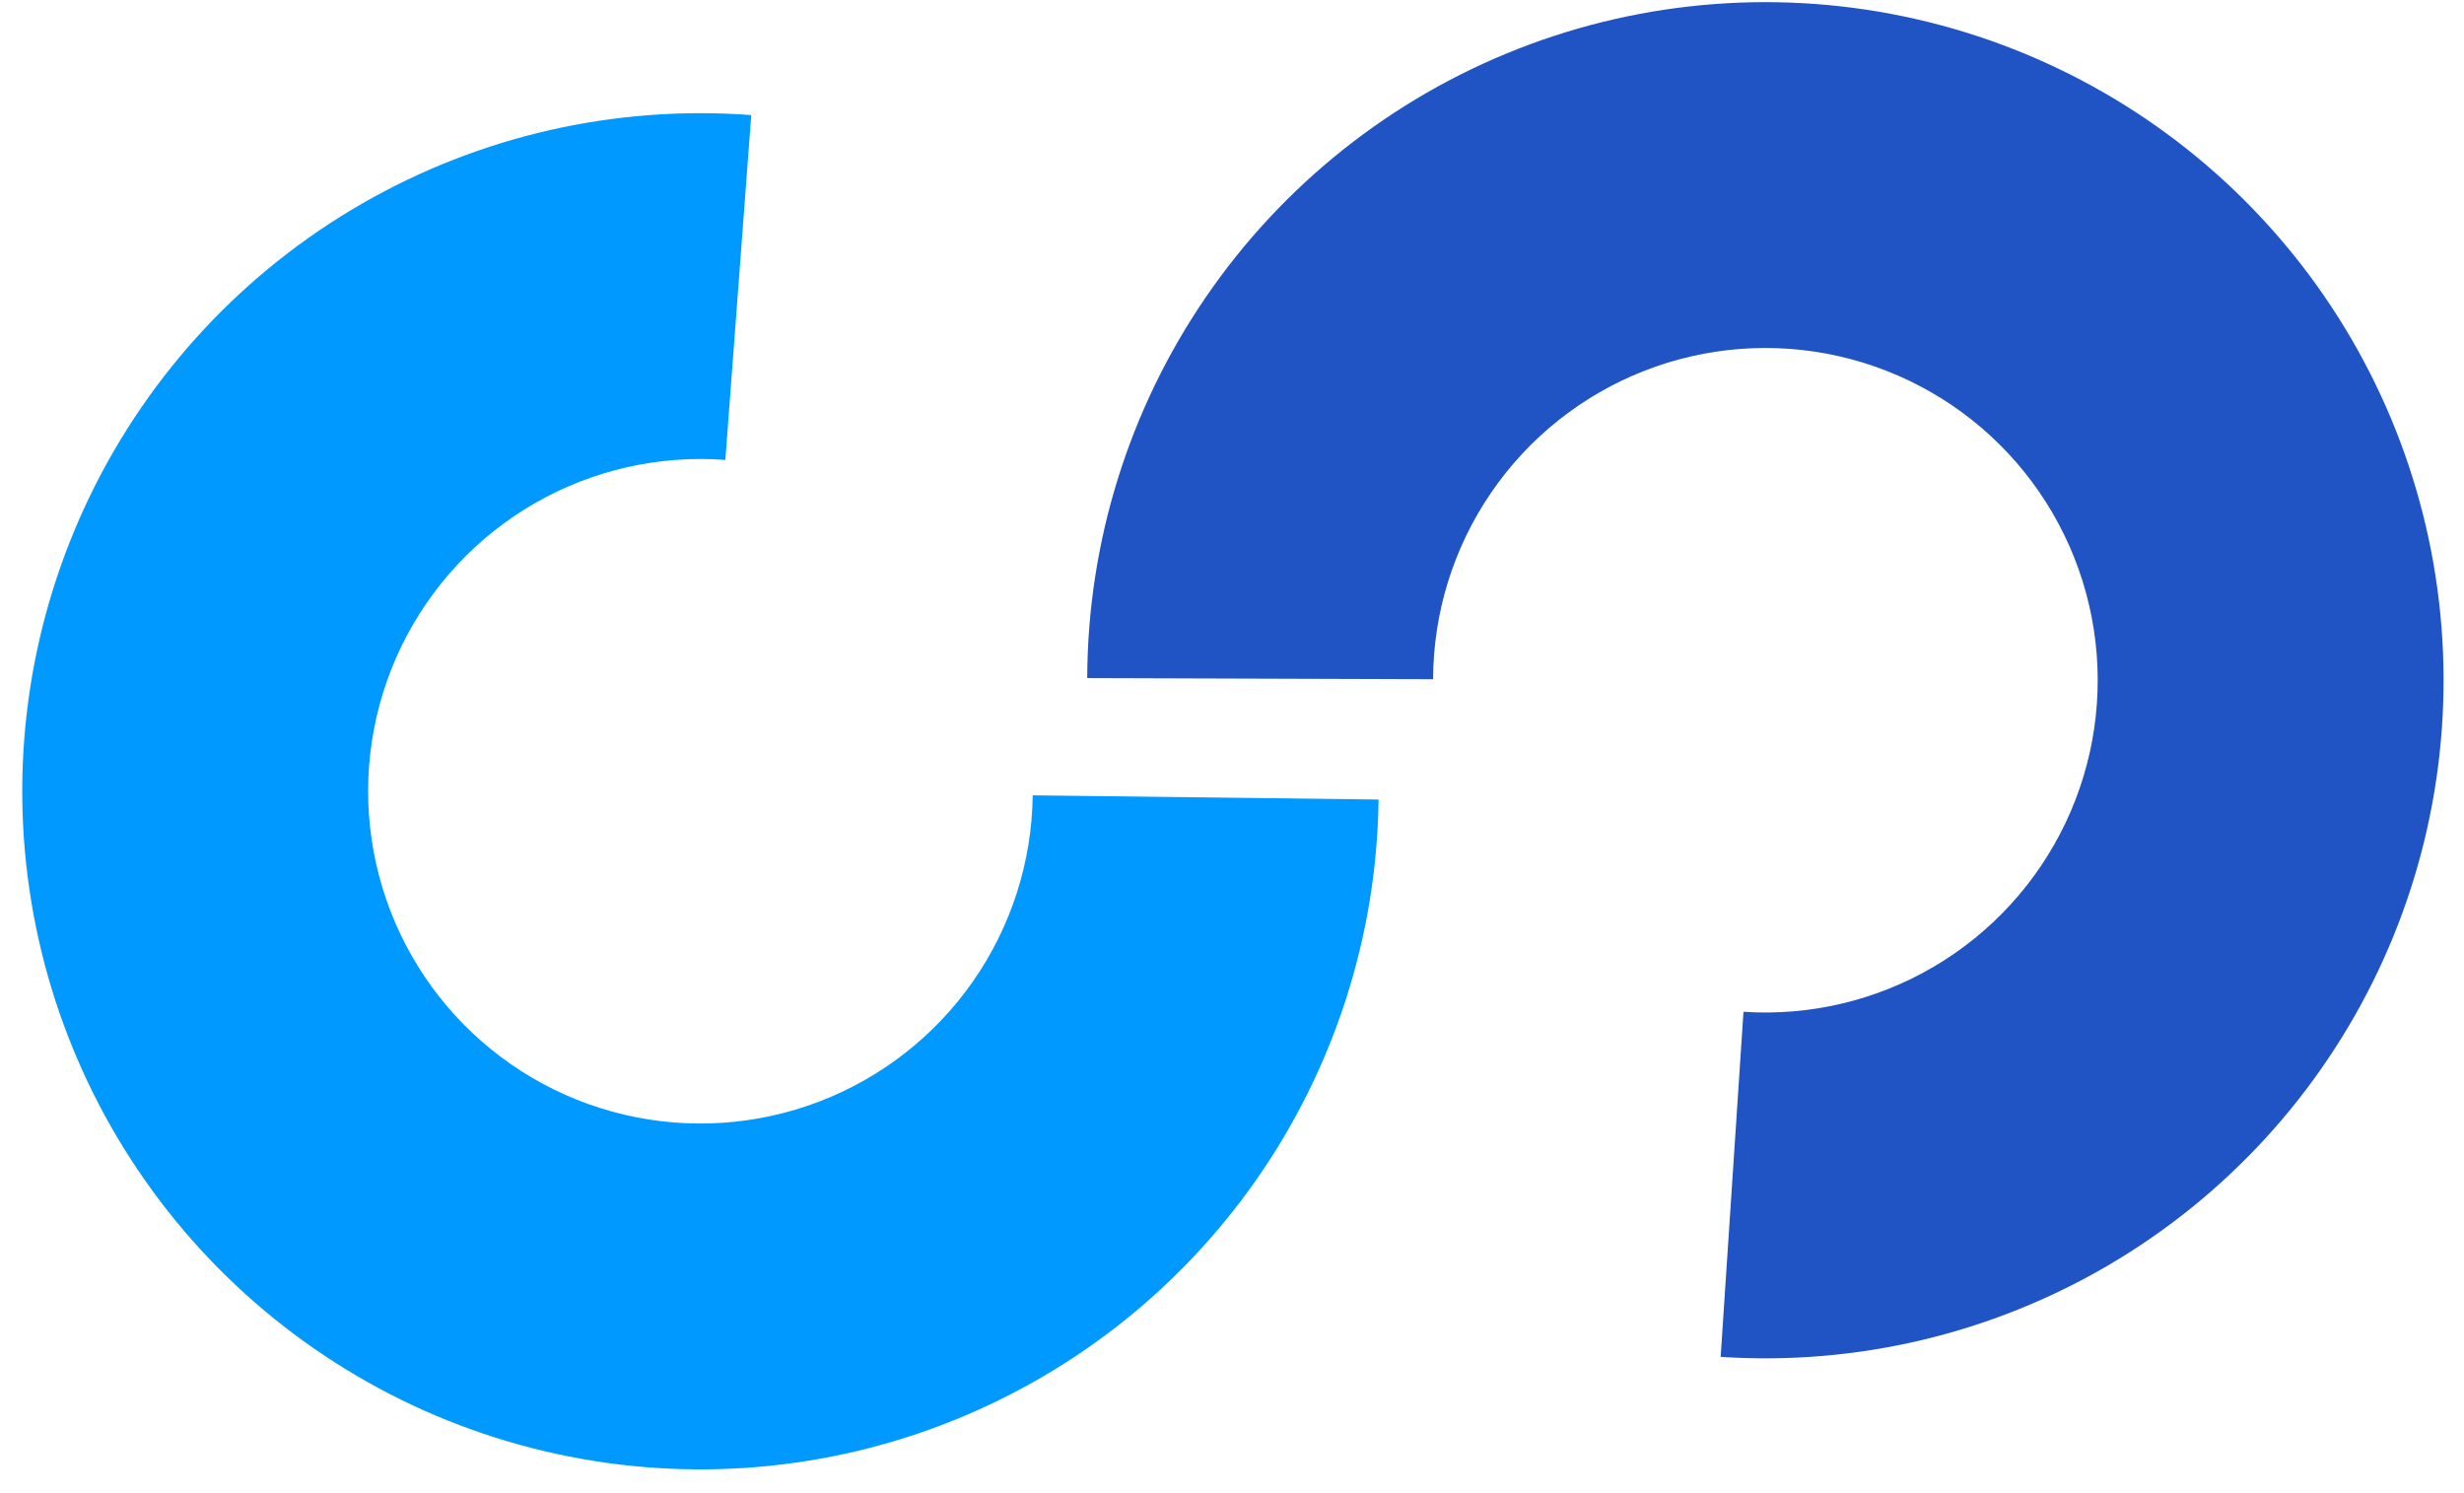
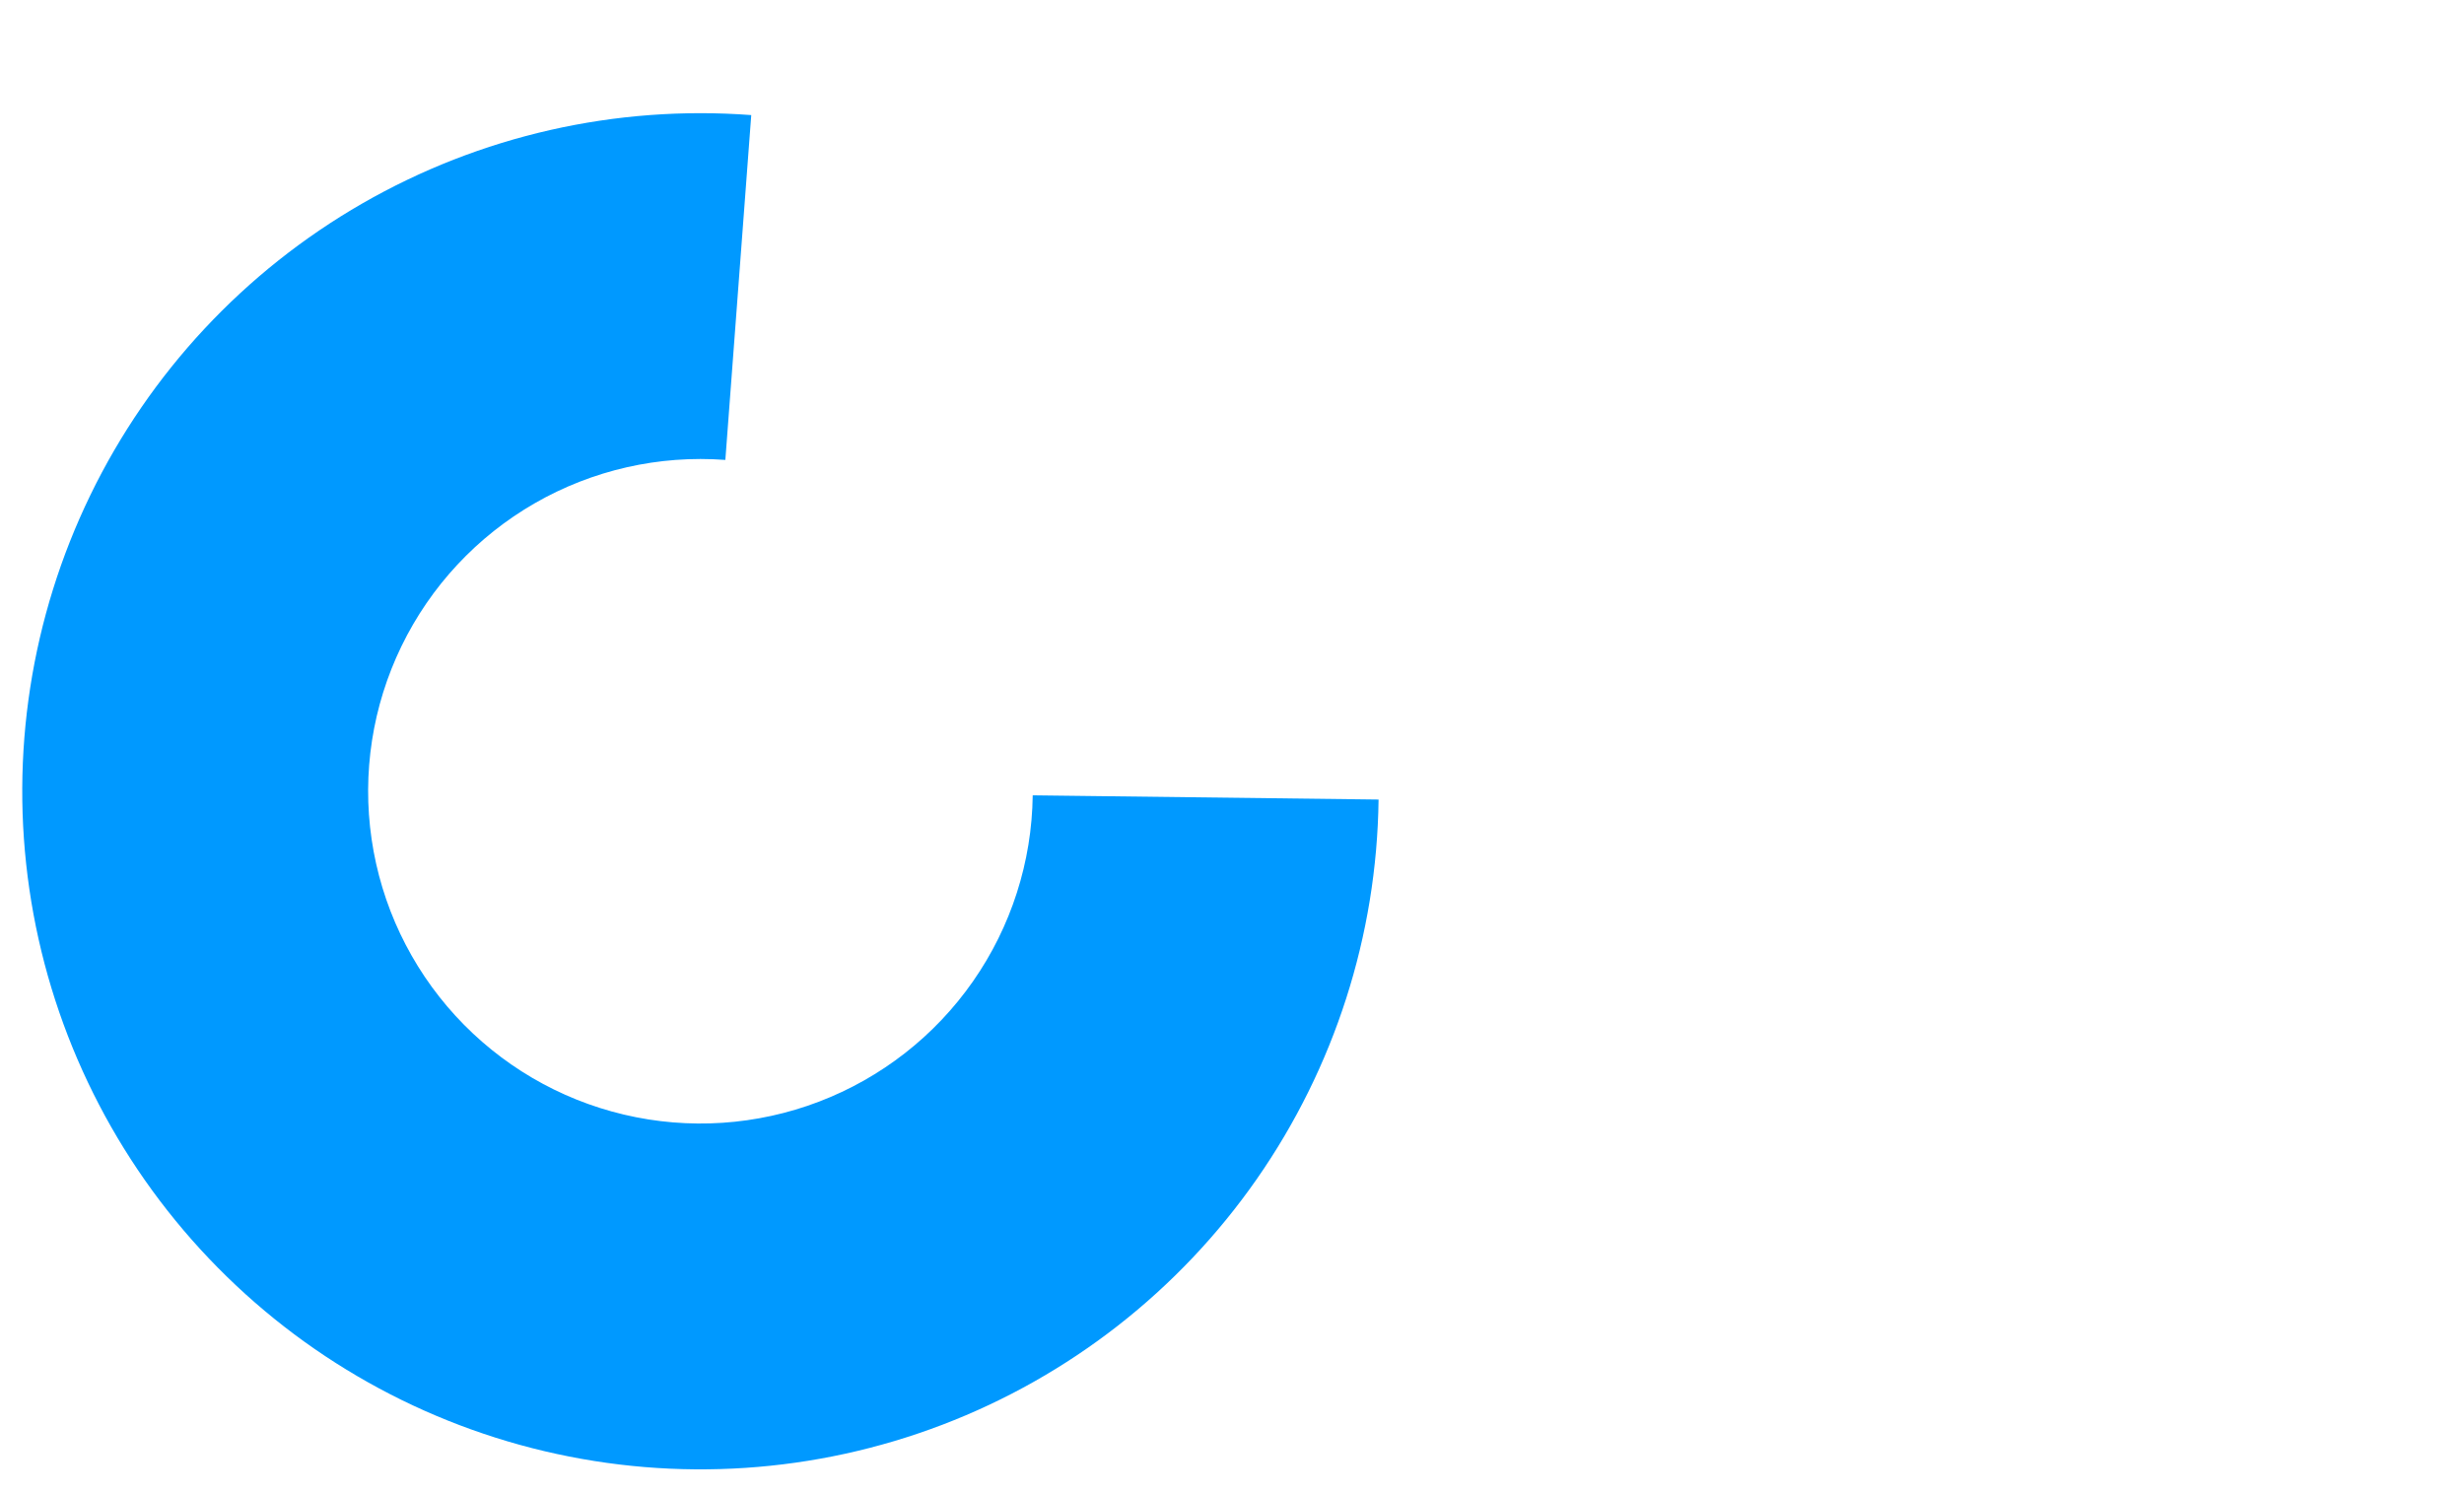
<svg xmlns="http://www.w3.org/2000/svg" width="132" height="80" viewBox="0 0 132 80" fill="none">
-   <path d="M58.244 36.331C58.268 29.048 60.479 21.94 64.592 15.93C68.704 9.919 74.529 5.284 81.308 2.624C88.088 -0.035 95.511 -0.596 102.613 1.016C109.716 2.627 116.17 6.336 121.138 11.661C126.107 16.985 129.36 23.68 130.477 30.877C131.593 38.074 130.521 45.44 127.399 52.02C124.277 58.6 119.25 64.089 112.969 67.777C106.689 71.464 99.445 73.179 92.178 72.698L93.401 54.21C96.962 54.445 100.511 53.605 103.588 51.798C106.666 49.992 109.129 47.301 110.659 44.077C112.189 40.853 112.714 37.244 112.167 33.718C111.62 30.191 110.026 26.91 107.591 24.301C105.157 21.692 101.994 19.875 98.514 19.085C95.034 18.296 91.397 18.57 88.075 19.873C84.752 21.177 81.898 23.448 79.883 26.393C77.868 29.338 76.784 32.821 76.773 36.39L58.244 36.331Z" fill="#2053C4" />
  <path d="M73.852 42.838C73.763 50.12 71.487 57.208 67.321 63.181C63.154 69.154 57.288 73.737 50.485 76.335C43.681 78.933 36.254 79.427 29.166 77.751C22.078 76.076 15.658 72.309 10.738 66.94C5.817 61.571 2.624 54.846 1.573 47.64C0.521 40.434 1.66 33.077 4.841 26.526C8.022 19.974 13.099 14.53 19.412 10.9C25.725 7.269 32.984 5.62 40.246 6.166L38.858 24.642C35.299 24.375 31.742 25.183 28.649 26.962C25.555 28.741 23.068 31.409 21.509 34.619C19.95 37.829 19.392 41.434 19.908 44.965C20.423 48.496 21.987 51.791 24.398 54.422C26.809 57.053 29.955 58.899 33.428 59.719C36.901 60.54 40.541 60.298 43.874 59.025C47.208 57.752 50.082 55.507 52.124 52.58C54.166 49.653 55.281 46.18 55.324 42.612L73.852 42.838Z" fill="#0099FF" />
</svg>